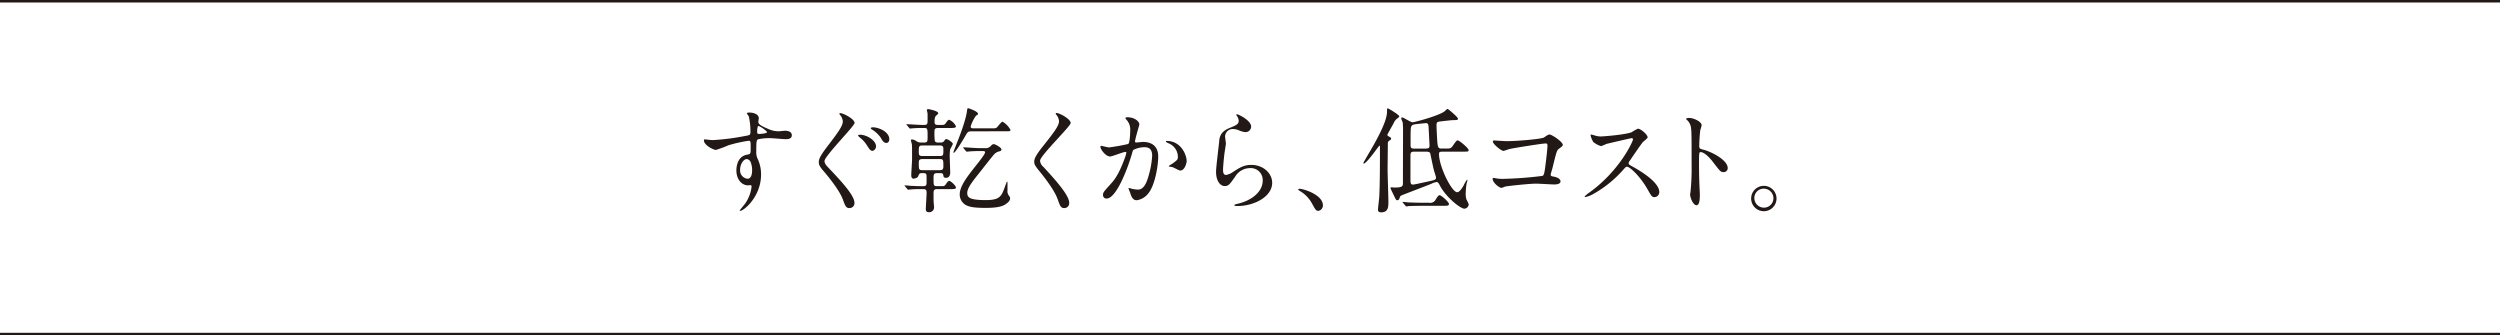
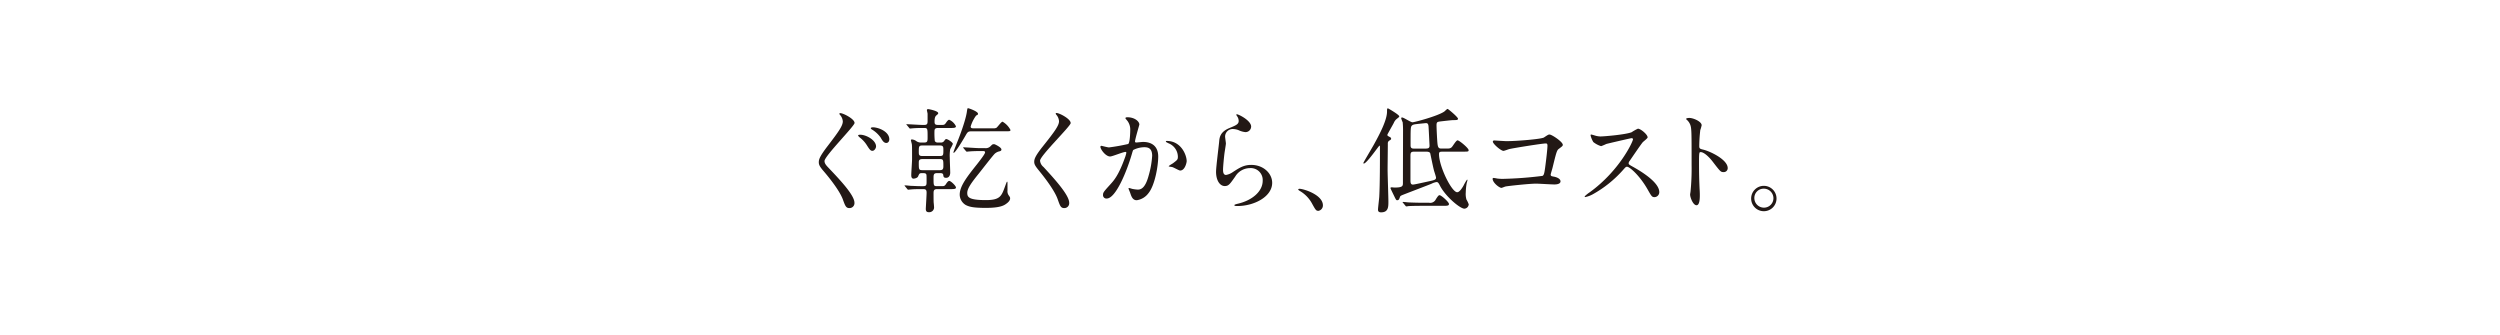
<svg xmlns="http://www.w3.org/2000/svg" width="700" height="93.881" viewBox="0 0 700 93.881">
  <g id="kanta_tit4_sp" transform="translate(-617 588.911)">
-     <path id="パス_4848" data-name="パス 4848" d="M199.568,635.319a64.671,64.671,0,0,0,8.7-1.088c1.664-.287,1.856-.319,1.856-1.151a19.106,19.106,0,0,0-.448-4.352c-.032-.16-.544-.736-.544-.9,0-.224.48-.224.672-.224,1.408,0,2.656.576,2.656,1.6,0,.16-.128.832-.128.992,0,.736.928,1.216,2.816,2.015a7.013,7.013,0,0,0,2.815.641c.32,0,1.664-.16,1.92-.16.416,0,1.824.128,1.824,1.248,0,.831-.608,1.119-1.728,1.119-.672,0-3.648-.288-4.256-.288a14.926,14.926,0,0,0-3.455.32c-.448.193-.512.64-.512,3.456a4.179,4.179,0,0,0,.416,2.08,10.144,10.144,0,0,1,.928,4.32c0,6.207-4.832,10.175-5.824,10.175-.064,0-.16-.032-.16-.128,0-.064,1.312-1.6,1.536-1.92a10.4,10.4,0,0,0,1.792-4.7c0-.1,0-.449-.32-.449-.1,0-.576.065-.672.065-1.728,0-3.264-1.632-3.264-4.193,0-.416,0-3.935,3.1-4.415.9-.128.9-.32.9-1.952,0-1.727,0-1.92-.64-1.92a39.651,39.651,0,0,0-5.663,1.281,29.73,29.73,0,0,1-3.424,1.279c-.7,0-3.36-1.344-3.36-2.655,0-.128.064-.288.16-.321.32.033,1.856.224,2.3.224m9.5,5.312c-.8,0-1.824,1.312-1.824,2.944a2.318,2.318,0,0,0,2.08,2.559c1.248,0,1.28-1.92,1.28-2.431a6.221,6.221,0,0,0-.416-2.24,1.352,1.352,0,0,0-1.12-.832m2.944-7.647c0,.512.128.607.576.607.128,0,2.208-.063,2.208-.544a6.949,6.949,0,0,0-2.432-1.7c-.224.064-.352.8-.352,1.632" transform="translate(617 -1185)" fill="#221815" />
    <path id="パス_4849" data-name="パス 4849" d="M235.311,627.769c.768,0,3.967,1.6,3.967,2.752,0,.863-8.415,9.279-8.415,10.655,0,.575.32,1.056.992,1.76,2.976,3.136,7.392,7.711,7.392,9.919a1.385,1.385,0,0,1-1.408,1.5c-.96,0-1.184-.608-1.856-2.464-.928-2.464-3.808-6.079-5.472-8-1.056-1.248-1.248-1.728-1.248-2.4,0-.8.32-1.7,2.5-4.543,3.04-3.968,4.224-5.632,4.224-6.88a3.051,3.051,0,0,0-.832-1.856c-.1-.129-.16-.288-.1-.384a.6.6,0,0,1,.256-.064m9.983,9.343c0,.416-.416,1.216-1.024,1.216-.512,0-.8-.384-1.568-1.6a8.325,8.325,0,0,0-2.015-2.176c-.033-.032-.416-.384-.416-.511,0-.224.48-.224.608-.224,1.631,0,4.415,1.5,4.415,3.295m3.712-2.048c0,.672-.384,1.057-.832,1.057-.736,0-1.152-.737-1.568-1.473a8.03,8.03,0,0,0-2.432-2.272c-.288-.16-.352-.32-.352-.383,0-.225.48-.256.64-.256a3.921,3.921,0,0,1,.608.063c2.016.353,3.936,1.632,3.936,3.264" transform="translate(617 -1185)" fill="#221815" />
    <path id="パス_4850" data-name="パス 4850" d="M258.8,635.993c.928,0,.928-.416.928-1.569,0-2.24,0-2.5-.928-2.5h-.9c-.736,0-1.664.032-2.4.1-.1,0-.576.063-.672.063-.128,0-.224-.128-.288-.223l-.608-.737c-.063-.063-.16-.16-.16-.191,0-.064.064-.064.128-.064.672,0,3.552.192,4.16.192h.8c.864,0,.864-.513.864-1.216V627.96c0-.159-.192-.9-.192-1.023,0-.288.256-.288.384-.288.256,0,2.784.512,2.784,1.12,0,.191-.064.256-.48.607-.288.225-.544.577-.544,1.76,0,.544.064.929.9.929h1.12c.575,0,.768,0,1.152-.544.191-.288.608-.9.927-.9a3.741,3.741,0,0,1,1.889,1.825c0,.479-.608.479-1.729.479h-3.295c-.768,0-.992.256-.992.992a20.2,20.2,0,0,0,.1,2.657.867.867,0,0,0,.864.416h.7a1.07,1.07,0,0,0,1.088-.481c.288-.384.352-.479.577-.479.352,0,1.823.895,1.823,1.376a12.262,12.262,0,0,1-.736,1.439,10.98,10.98,0,0,0-.128,2.432c0,.672.128,3.584.128,4.16,0,.447-.16,1.439-1.151,1.439-.705,0-.736-.32-.8-.8-.064-.512-.576-.512-.928-.512h-.832c-.96,0-.96.544-.96,1.407,0,2.017,0,2.24.928,2.24H263.7c.575,0,.768,0,1.152-.544.191-.32.608-.927.927-.927.449,0,1.889,1.376,1.889,1.855,0,.448-.608.448-1.729.448h-3.583c-.928,0-.96.544-.96,1.216,0,.512,0,2.112.032,2.528.032.224.1.992.1,1.184a1.348,1.348,0,0,1-1.44,1.536c-.736,0-.864-.416-.864-.96,0-.256.224-3.776.224-4.512,0-.7-.192-.992-.9-.992h-.8c-.576,0-1.792,0-2.752.1-.128,0-.576.064-.672.064-.128,0-.192-.064-.288-.192l-.608-.735c-.064-.1-.159-.16-.159-.225,0-.032.064-.063.128-.063.223,0,1.279.095,1.5.128.96.031,2.048.1,3.008.1h.544c.992,0,.992-.351.992-1.376,0-1.887,0-1.887-.192-2.08s-.288-.191-1.248-.191c-.544,0-.64.223-.928.9-.224.512-1.088.641-1.28.641-.64,0-.64-.736-.64-.992,0-.7.224-3.808.224-4.448,0-3.392,0-3.616-.064-4.224-.032-.16-.256-.96-.256-1.12s.16-.192.384-.192a2.52,2.52,0,0,1,1.152.48,2.288,2.288,0,0,0,1.376.385Zm-.576.831c-.928,0-.96.32-.96,1.728,0,.8,0,1.216.96,1.216h4.928c.992,0,.992-.288.992-1.7,0-.8,0-1.248-.992-1.248Zm4.928,6.912c.864,0,.992-.384.992-1.12,0-1.728,0-1.984-.992-1.984h-4.9c-.992,0-.992.544-.992.991,0,1.857,0,2.113.992,2.113Zm9.119-10.879c-1.184,0-1.28.063-1.952,1.247-.544.96-2.816,4.768-3.263,4.768a.085.085,0,0,1-.1-.1c0-.192.768-2.112.928-2.528,2.432-6.015,2.816-8.576,2.848-8.927.128-.832.16-.928.32-.928.224,0,2.784.9,2.784,1.536,0,.288-.128.352-.512.512a9.882,9.882,0,0,0-1.536,3.071c0,.513.416.513.9.513h5.472a1.749,1.749,0,0,0,.8-.128c.32-.16,1.376-1.729,1.76-1.729a5.689,5.689,0,0,1,2.208,2.3c0,.385-.16.385-1.535.385Zm3.456,4.7a1.854,1.854,0,0,0,1.536-.448c.544-.544.64-.64.927-.64a.69.69,0,0,1,.352.032c.1.033,1.856.832,1.856,1.44,0,.32-.192.416-.511.512a2.882,2.882,0,0,0-1.281.608c-.48.384-3.839,4.767-4.575,5.664-1.984,2.464-3.2,4.127-3.2,5.375,0,1.185.416,2.016,5.248,2.016,3.936,0,4.352-1.152,5.279-3.68.48-1.312.544-1.472.64-1.472.064,0,.1.1.1.384V649.4a2.007,2.007,0,0,0,.288,1.312c.384.544.448.608.448.96,0,.576-.608,1.12-.959,1.376-.7.544-1.761,1.248-5.856,1.248-3.584,0-4.64-.32-5.6-.8a3.417,3.417,0,0,1-1.7-2.912c0-2.272,1.856-4.767,4.8-8.447.544-.7,2.3-2.912,2.3-3.36,0-.384-.32-.384-.544-.384H273.9c-.8,0-1.7.032-2.5.1-.1,0-.576.064-.672.064-.128,0-.16-.064-.288-.192l-.608-.736c-.1-.1-.16-.16-.16-.224s.1-.064.128-.064c.608,0,3.584.224,4.256.224Z" transform="translate(617 -1185)" fill="#221815" />
    <path id="パス_4851" data-name="パス 4851" d="M295.855,627.736c.768,0,3.936,1.632,3.936,2.815,0,.865-8.576,9.152-8.576,10.528a2.561,2.561,0,0,0,.96,1.76c2.848,3.1,7.2,7.807,7.2,10.015a1.362,1.362,0,0,1-1.376,1.5c-.992,0-1.184-.608-1.856-2.5-.992-2.815-4.48-7.071-5.311-8.095-.993-1.216-1.248-1.7-1.248-2.368,0-.864.416-1.824,2.591-4.544,3.168-3.968,4.352-5.632,4.352-6.815a3.041,3.041,0,0,0-.8-1.856c-.1-.16-.16-.288-.1-.384.032-.064.128-.064.224-.064" transform="translate(617 -1185)" fill="#221815" />
    <path id="パス_4852" data-name="パス 4852" d="M308.112,637.176a.281.281,0,0,1,.288-.256c.1,0,1.759.447,2.111.447a53.842,53.842,0,0,0,5.376-.959c.544-.385.576-3.616.576-3.776a4.05,4.05,0,0,0-.8-2.72c-.48-.576-.544-.64-.544-.736,0-.224.384-.256.512-.256,2.144,0,3.392,1.216,3.392,2.048,0,.064-1.216,4.128-1.216,4.736,0,.191.128.288.352.288.16,0,1.632-.16,1.888-.16,2.4,0,4.255,1.151,4.255,4.1,0,2.527-.9,8.031-2.752,10.271a4.956,4.956,0,0,1-3.263,1.951c-1.216,0-1.536-1.183-1.888-2.208-.064-.159-.416-.991-.416-1.055a.151.151,0,0,1,.16-.16,5.841,5.841,0,0,1,.8.224,10.142,10.142,0,0,0,1.632.224c.928,0,2.112-.448,3.039-3.9a25.38,25.38,0,0,0,.993-5.568c0-2.239-1.28-2.4-2.208-2.4a6.959,6.959,0,0,0-3.072.767c-.128.16-.16.288-.48,1.376-1.28,4.352-4.383,12.224-6.976,12.224a.942.942,0,0,1-1.024-1.025c0-.671.224-.927,2.144-3.04.864-.959,2.208-2.431,3.936-7.231a8.552,8.552,0,0,0,.448-1.5c0-.1-.032-.256-.224-.256-.7,0-3.68,1.28-4.32,1.28-1.247,0-2.719-2.015-2.719-2.719m22.334,6.655c-.32,0-1.792-.864-2.176-.96-.16-.063-1.024-.128-1.024-.224,0-.192,1.056-.736,1.248-.9,1.184-.9,1.312-.991,1.312-1.856a4.114,4.114,0,0,0-2.592-3.679c-.256-.128-.768-.353-.768-.481,0-.191.128-.191.224-.191,4.1,0,5.6,4.031,5.6,5.663,0,.385-.48,2.624-1.824,2.624" transform="translate(617 -1185)" fill="#221815" />
    <path id="パス_4853" data-name="パス 4853" d="M350.319,631.544a1.573,1.573,0,0,1-1.632,1.536,5.8,5.8,0,0,1-1.888-.544,4.38,4.38,0,0,0-1.5-.32,2.131,2.131,0,0,0-2.272,2.112c0,.288.224,1.664.224,1.951s-.32,2.177-.384,2.624c-.16,1.185-.416,3.9-.416,4.7,0,.48.032,1.472.832,1.472a4.722,4.722,0,0,0,1.856-.767c1.952-1.281,3.168-2.048,5.216-2.048,3.424,0,5.855,2.4,5.855,5.023,0,3.9-5.087,6.495-9.727,6.495-.416,0-.864,0-.864-.256,0-.16.7-.32.928-.383,4-.9,7.007-3.424,7.007-6.432A3.338,3.338,0,0,0,350,643.159a4.86,4.86,0,0,0-4.16,2.4c-1.472,2.08-1.824,2.624-2.912,2.624-1.343,0-2.432-1.535-2.432-4,0-1.345.768-7.232.865-8.416.1-1.12.224-2.752,2.911-3.84,1.792-.736,2.56-1.056,2.56-1.984a2.357,2.357,0,0,0-.544-1.44c-.064-.128-.16-.319-.064-.416.224-.191,4.1,1.664,4.1,3.456" transform="translate(617 -1185)" fill="#221815" />
    <path id="パス_4854" data-name="パス 4854" d="M369.168,655.126c-.672,0-.8-.224-1.855-2.144a9.06,9.06,0,0,0-3.36-3.423c-.1-.064-.449-.288-.449-.384s.1-.224.352-.224c1.121,0,6.56,1.663,6.56,4.64a1.538,1.538,0,0,1-1.248,1.535" transform="translate(617 -1185)" fill="#221815" />
    <path id="パス_4855" data-name="パス 4855" d="M389.072,635.417a.9.9,0,0,0-.48.9c0,1.152-.064,6.208-.064,7.264,0,1.408.224,7.679.224,8.959,0,1.44,0,3.007-2.048,3.007-.864,0-.864-.543-.864-.8,0-.384.32-3.008.352-3.584.192-3.52.192-10.047.192-13.823,0-.127,0-.48-.128-.48-.16,0-3.584,5.023-4.384,5.023-.1,0-.128-.063-.128-.159,0-.16,2.528-4.384,2.976-5.216,1.632-2.944,3.647-6.815,3.647-9.183,0-.576,0-.9.257-.9.064,0,3.167,1.792,3.167,2.24,0,.16-.031.192-.767.768a2.822,2.822,0,0,0-.768,1.088c-.256.512-1.792,3.167-1.792,3.3,0,.287.1.319.64.607.256.128.416.256.416.544,0,.16-.193.288-.448.449m15.039,3.135c-.929,0-1.184.032-1.184.7,0,3.455,3.551,10.656,5.087,10.656.608,0,1.28-.993,1.76-1.825a12.642,12.642,0,0,1,.992-1.7.138.138,0,0,1,.128.128c0,.1-.192.736-.224.9a16.313,16.313,0,0,0-.256,2.559,5.569,5.569,0,0,0,.192,1.984,7.373,7.373,0,0,1,.64,1.344,1.3,1.3,0,0,1-1.216,1.216c-1.184,0-5.151-3.3-6.751-6.271-.448-.865-.608-1.185-1.057-1.185a4.437,4.437,0,0,0-1.343.448c-.48.225-6.88,2.656-8.159,3.168-.449.193-.641.288-.737.576-.192.544-.287.9-.767.9-.225,0-.288-.032-.7-.863-.192-.416-1.185-2.4-1.185-2.529,0-.16.129-.223.352-.223.1,0,.641.063.769.063,2.272,0,2.367-.416,2.367-1.279,0-2.048.032-12.192.032-14.495a23.72,23.72,0,0,0-.1-2.5,6.733,6.733,0,0,1-.416-1.12c0-.1.032-.224.257-.224.447,0,2.4,1.344,2.911,1.344s7.071-1.728,8.9-3.008c.159-.1.736-.737.927-.737.161,0,2.912,2.3,2.912,2.752,0,.385-.448.385-1.344.385-.416,0-3.743.384-3.9.415-.576.1-.769.225-.769,1.025,0,.7.161,4.351.289,5.311.16,1.216.543,1.216,1.28,1.216h1.119c.8,0,1.152,0,1.568-.384.256-.223,1.216-1.92,1.632-1.92.48,0,3.1,2.176,3.1,2.752,0,.416-.16.416-1.7.416Zm-4,14.3a1.736,1.736,0,0,0,1.92-.96c.671-1.056.832-1.151,1.056-1.151.48,0,2.623,1.919,2.623,2.463,0,.512-.544.512-1.727.512h-5.5c-2.784,0-3.712.064-4.032.064a4.857,4.857,0,0,1-.672.1c-.128,0-.192-.1-.288-.224l-.608-.736c-.1-.1-.159-.16-.159-.192,0-.064.063-.1.127-.1.225,0,1.216.1,1.408.128,1.568.064,2.88.1,4.384.1Zm-4.16-14.3c-1.024,0-1.024.384-1.024,1.472v6.495c0,.832.1,1.248.7,1.248.32,0,1.472-.256,4.96-1.023.992-.225,1.5-.353,1.5-.9,0-.319-.512-1.76-.576-2.048-.224-.767-1.024-4.735-1.056-4.831-.224-.416-.832-.416-1.248-.416Zm3.04-.864c.768,0,1.28-.032,1.28-.8,0-.1-.256-5.279-.288-5.5-.064-.447-.16-.832-.7-.832-.064,0-2.272.225-2.528.257-.832.1-1.216.192-1.472.48-.32.383-.32.9-.32,5.535,0,.864.544.864,1.056.864Z" transform="translate(617 -1185)" fill="#221815" />
    <path id="パス_4856" data-name="パス 4856" d="M421.9,635.608c2.88,0,9.7-.575,10.4-1.023,1.152-.768,1.28-.832,1.568-.832.64,0,3.712,2.047,3.712,2.879,0,.288-.1.384-1.088,1.121-.576.416-.7.9-1.792,5.343-.064.287-.512,1.7-.512,1.888,0,.416.288.447.768.544.8.128,1.984.544,1.984,1.344,0,.864-1.472.864-1.728.864-.8,0-4.352-.225-5.088-.225-1.984,0-8.063.672-8.575.8-.192.032-.992.385-1.152.385-.576,0-2.464-1.441-2.464-2.561,0-.128.128-.223.288-.223a8.566,8.566,0,0,1,.96.16,11.321,11.321,0,0,0,1.632.1,105.71,105.71,0,0,0,11.071-.832c.384-.192.512-.577.736-2.176.384-2.816.672-5.6.672-6.24,0-.543-.128-.671-.48-.671-.992,0-8.927,1.279-10.175,1.567-.288.064-1.408.512-1.664.512-.7,0-2.976-1.951-2.976-2.592,0-.256.224-.319.384-.319.192,0,2.976.191,3.52.191" transform="translate(617 -1185)" fill="#221815" />
    <path id="パス_4857" data-name="パス 4857" d="M456.847,634.775c-.224,0-6.943,1.568-7.1,1.633a13.925,13.925,0,0,1-1.439.607,6.678,6.678,0,0,1-2.176-1.152,6.53,6.53,0,0,1-.768-1.856c0-.16.032-.255.192-.255.032,0,.736.192.832.223a5.717,5.717,0,0,0,1.7.321c1.088,0,7.1-.512,8.767-1.184a12.218,12.218,0,0,1,1.76-.992c.768,0,2.72,1.632,2.72,2.431,0,.288-1.184,1.153-1.376,1.376-.64.768-3.168,4.512-3.68,5.248a1.052,1.052,0,0,0-.256.64c0,.288.064.352,1.408,1.088,1.44.832,7.168,4.063,7.168,6.976a1.383,1.383,0,0,1-1.312,1.408c-.736,0-.864-.225-1.984-2.208-2.208-3.872-5.024-6.3-5.728-6.3-.32,0-.416.1-1.119.9a32.169,32.169,0,0,1-8.544,6.847,7.861,7.861,0,0,1-1.984.736c-.064,0-.224,0-.224-.192a9.807,9.807,0,0,1,1.472-1.183c8.351-6.048,12.159-14.335,12.063-14.847a.359.359,0,0,0-.384-.257" transform="translate(617 -1185)" fill="#221815" />
    <path id="パス_4858" data-name="パス 4858" d="M473.008,629.112c1.152,0,3.456,1.023,3.456,2.048a9.307,9.307,0,0,1-.384,1.344,41.48,41.48,0,0,0-.288,4.448c0,.7.128.8,1.056,1.023,1.952.449,6.911,2.784,6.911,5.184a1.1,1.1,0,0,1-1.152,1.12c-.8,0-.9-.128-3.039-2.912-.9-1.184-2.4-2.688-3.393-2.688-.319,0-.447,0-.447,2.369,0,3.391.032,5.086.16,7.966.032.353.064,1.153.064,1.632,0,.8,0,2.912-.928,2.912-.96,0-1.792-2.175-1.792-3.008,0-.127.128-.8.128-.927a66.247,66.247,0,0,0,.288-7.424c0-9.151,0-10.175-.384-11.2a3.55,3.55,0,0,0-1.088-1.472l-.064-.128c.032-.288.864-.288.9-.288" transform="translate(617 -1185)" fill="#221815" />
    <path id="パス_4859" data-name="パス 4859" d="M497.425,651.574a3.552,3.552,0,1,1-7.1-.031,3.552,3.552,0,0,1,7.1.031m-6.208-.031a2.684,2.684,0,0,0,2.688,2.688,2.642,2.642,0,0,0,2.656-2.625,2.683,2.683,0,0,0-2.72-2.687,2.589,2.589,0,0,0-2.624,2.624" transform="translate(617 -1185)" fill="#221815" />
-     <line id="線_124" data-name="線 124" x2="700" transform="translate(617 -588.562)" fill="none" stroke="#231815" stroke-miterlimit="10" stroke-width="0.698" />
-     <line id="線_125" data-name="線 125" x2="700" transform="translate(617 -495.379)" fill="none" stroke="#231815" stroke-miterlimit="10" stroke-width="0.698" />
  </g>
</svg>